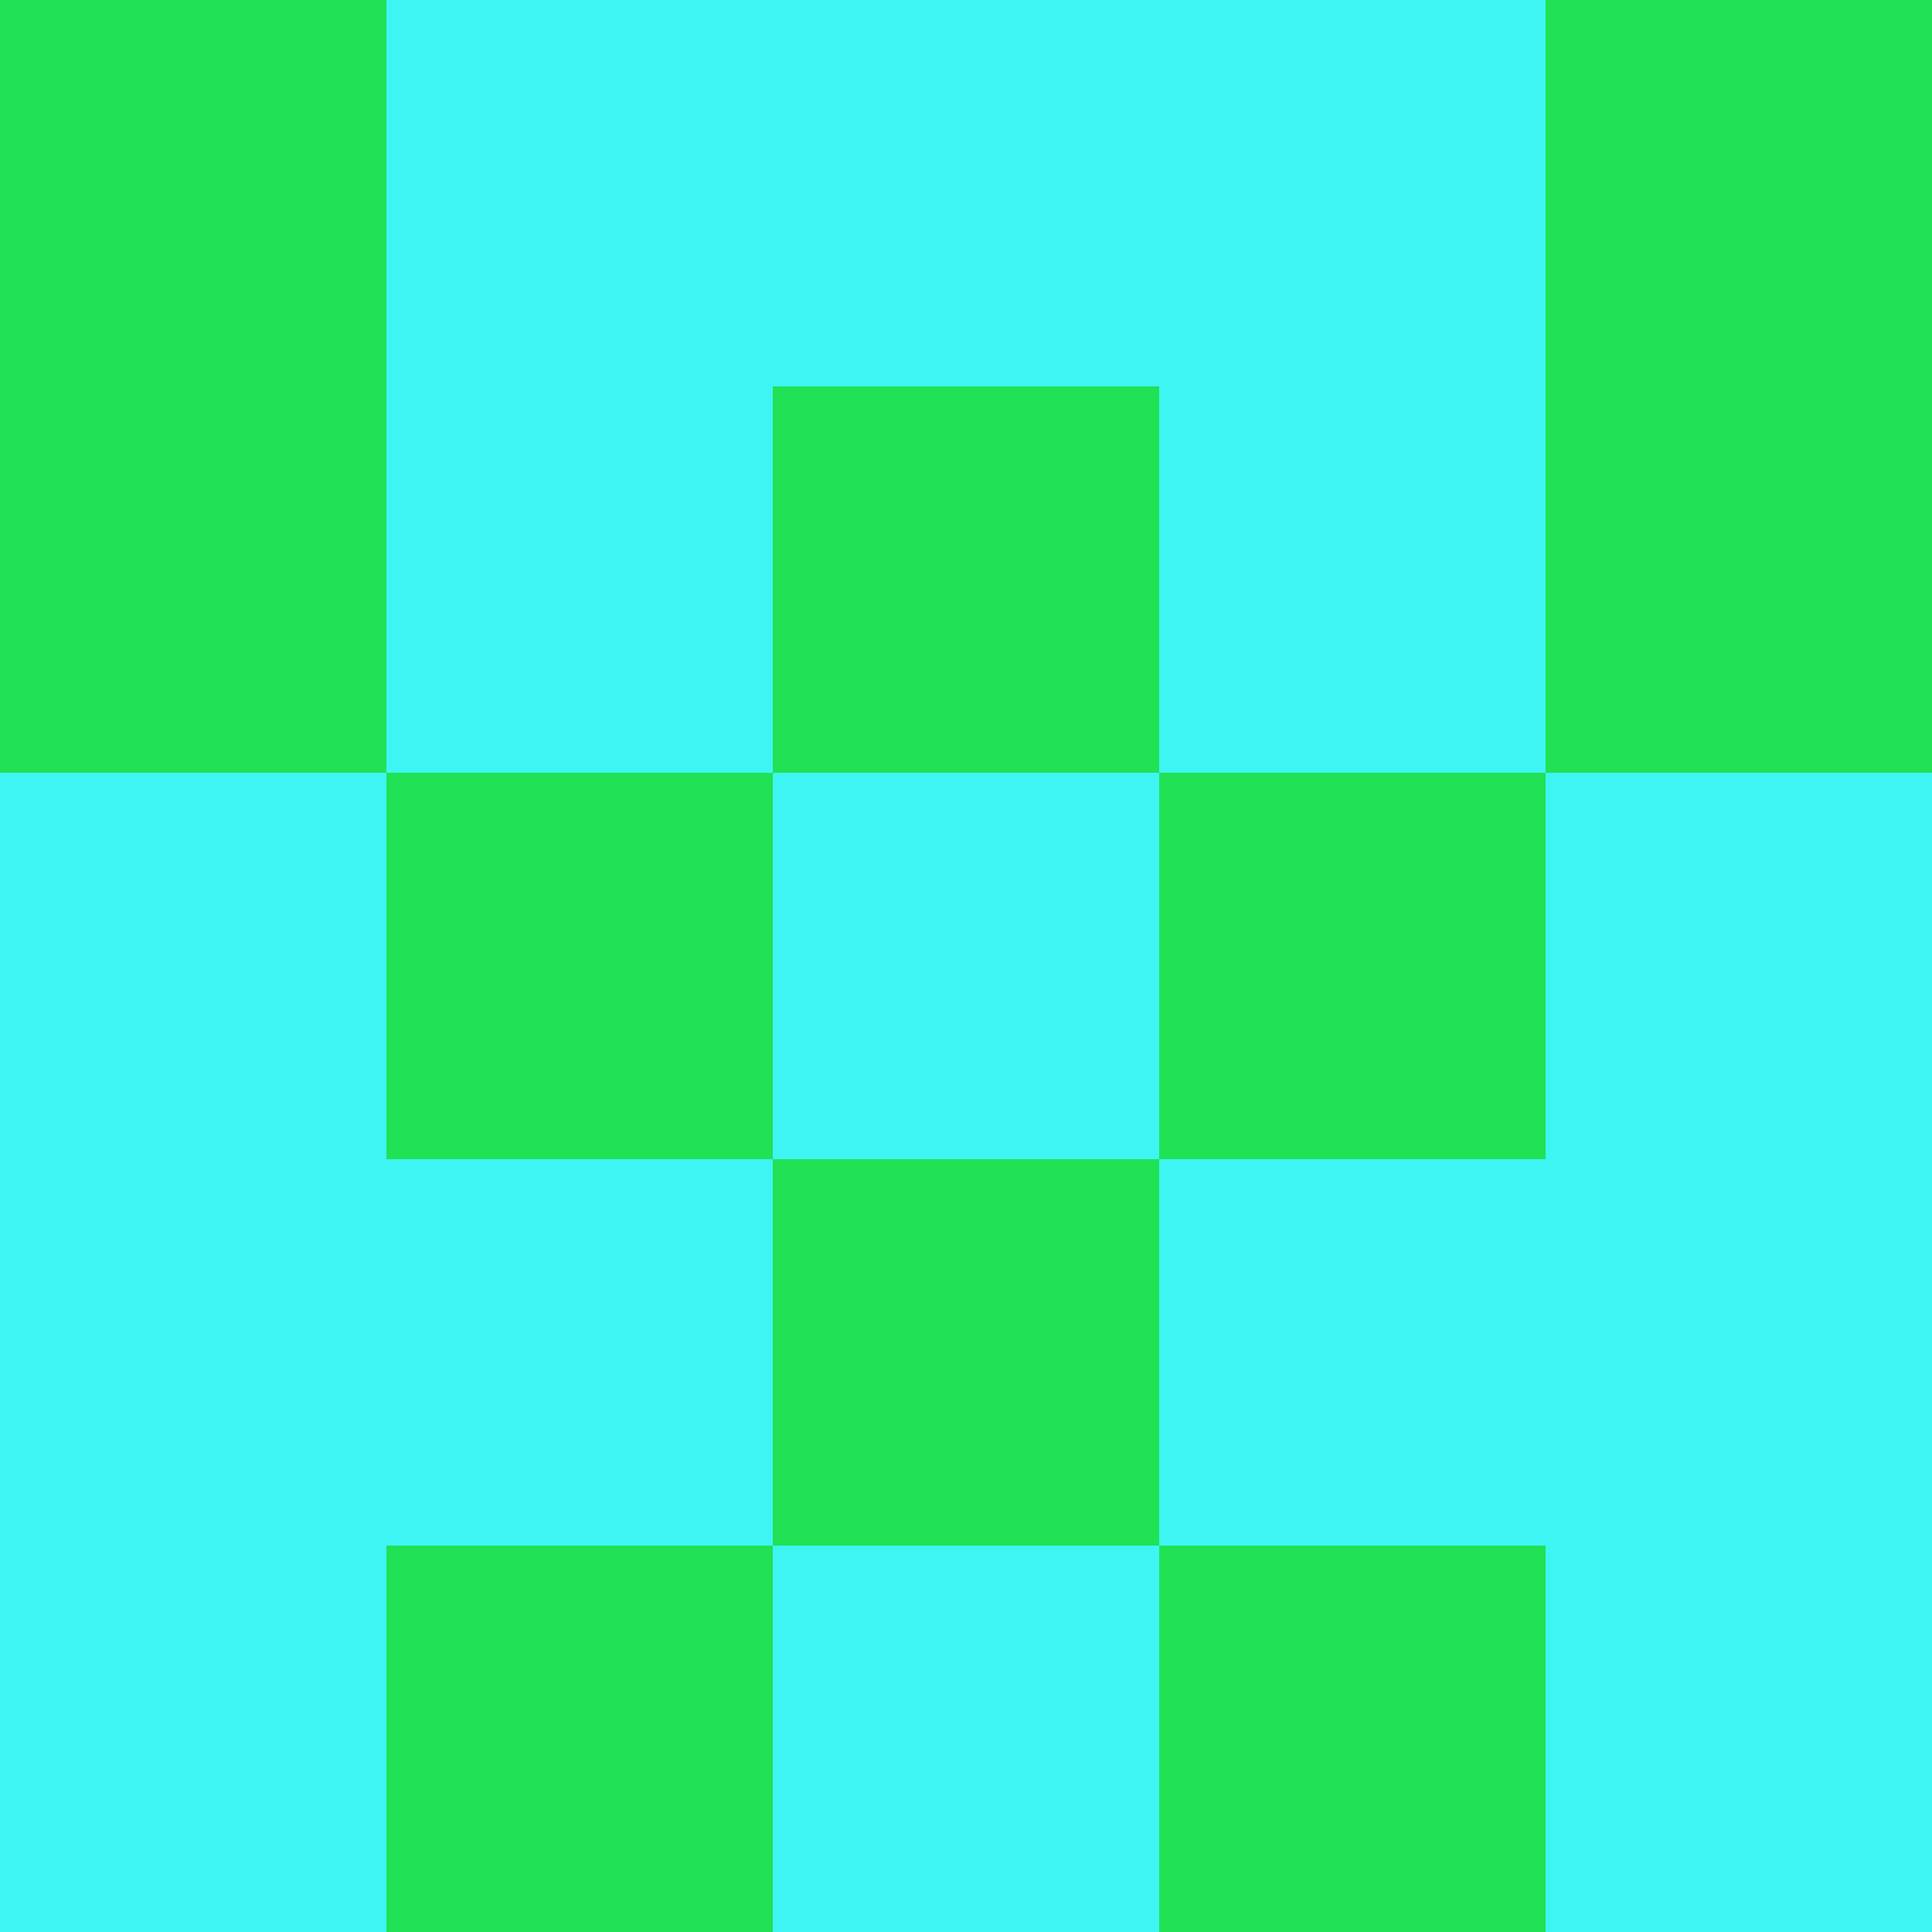
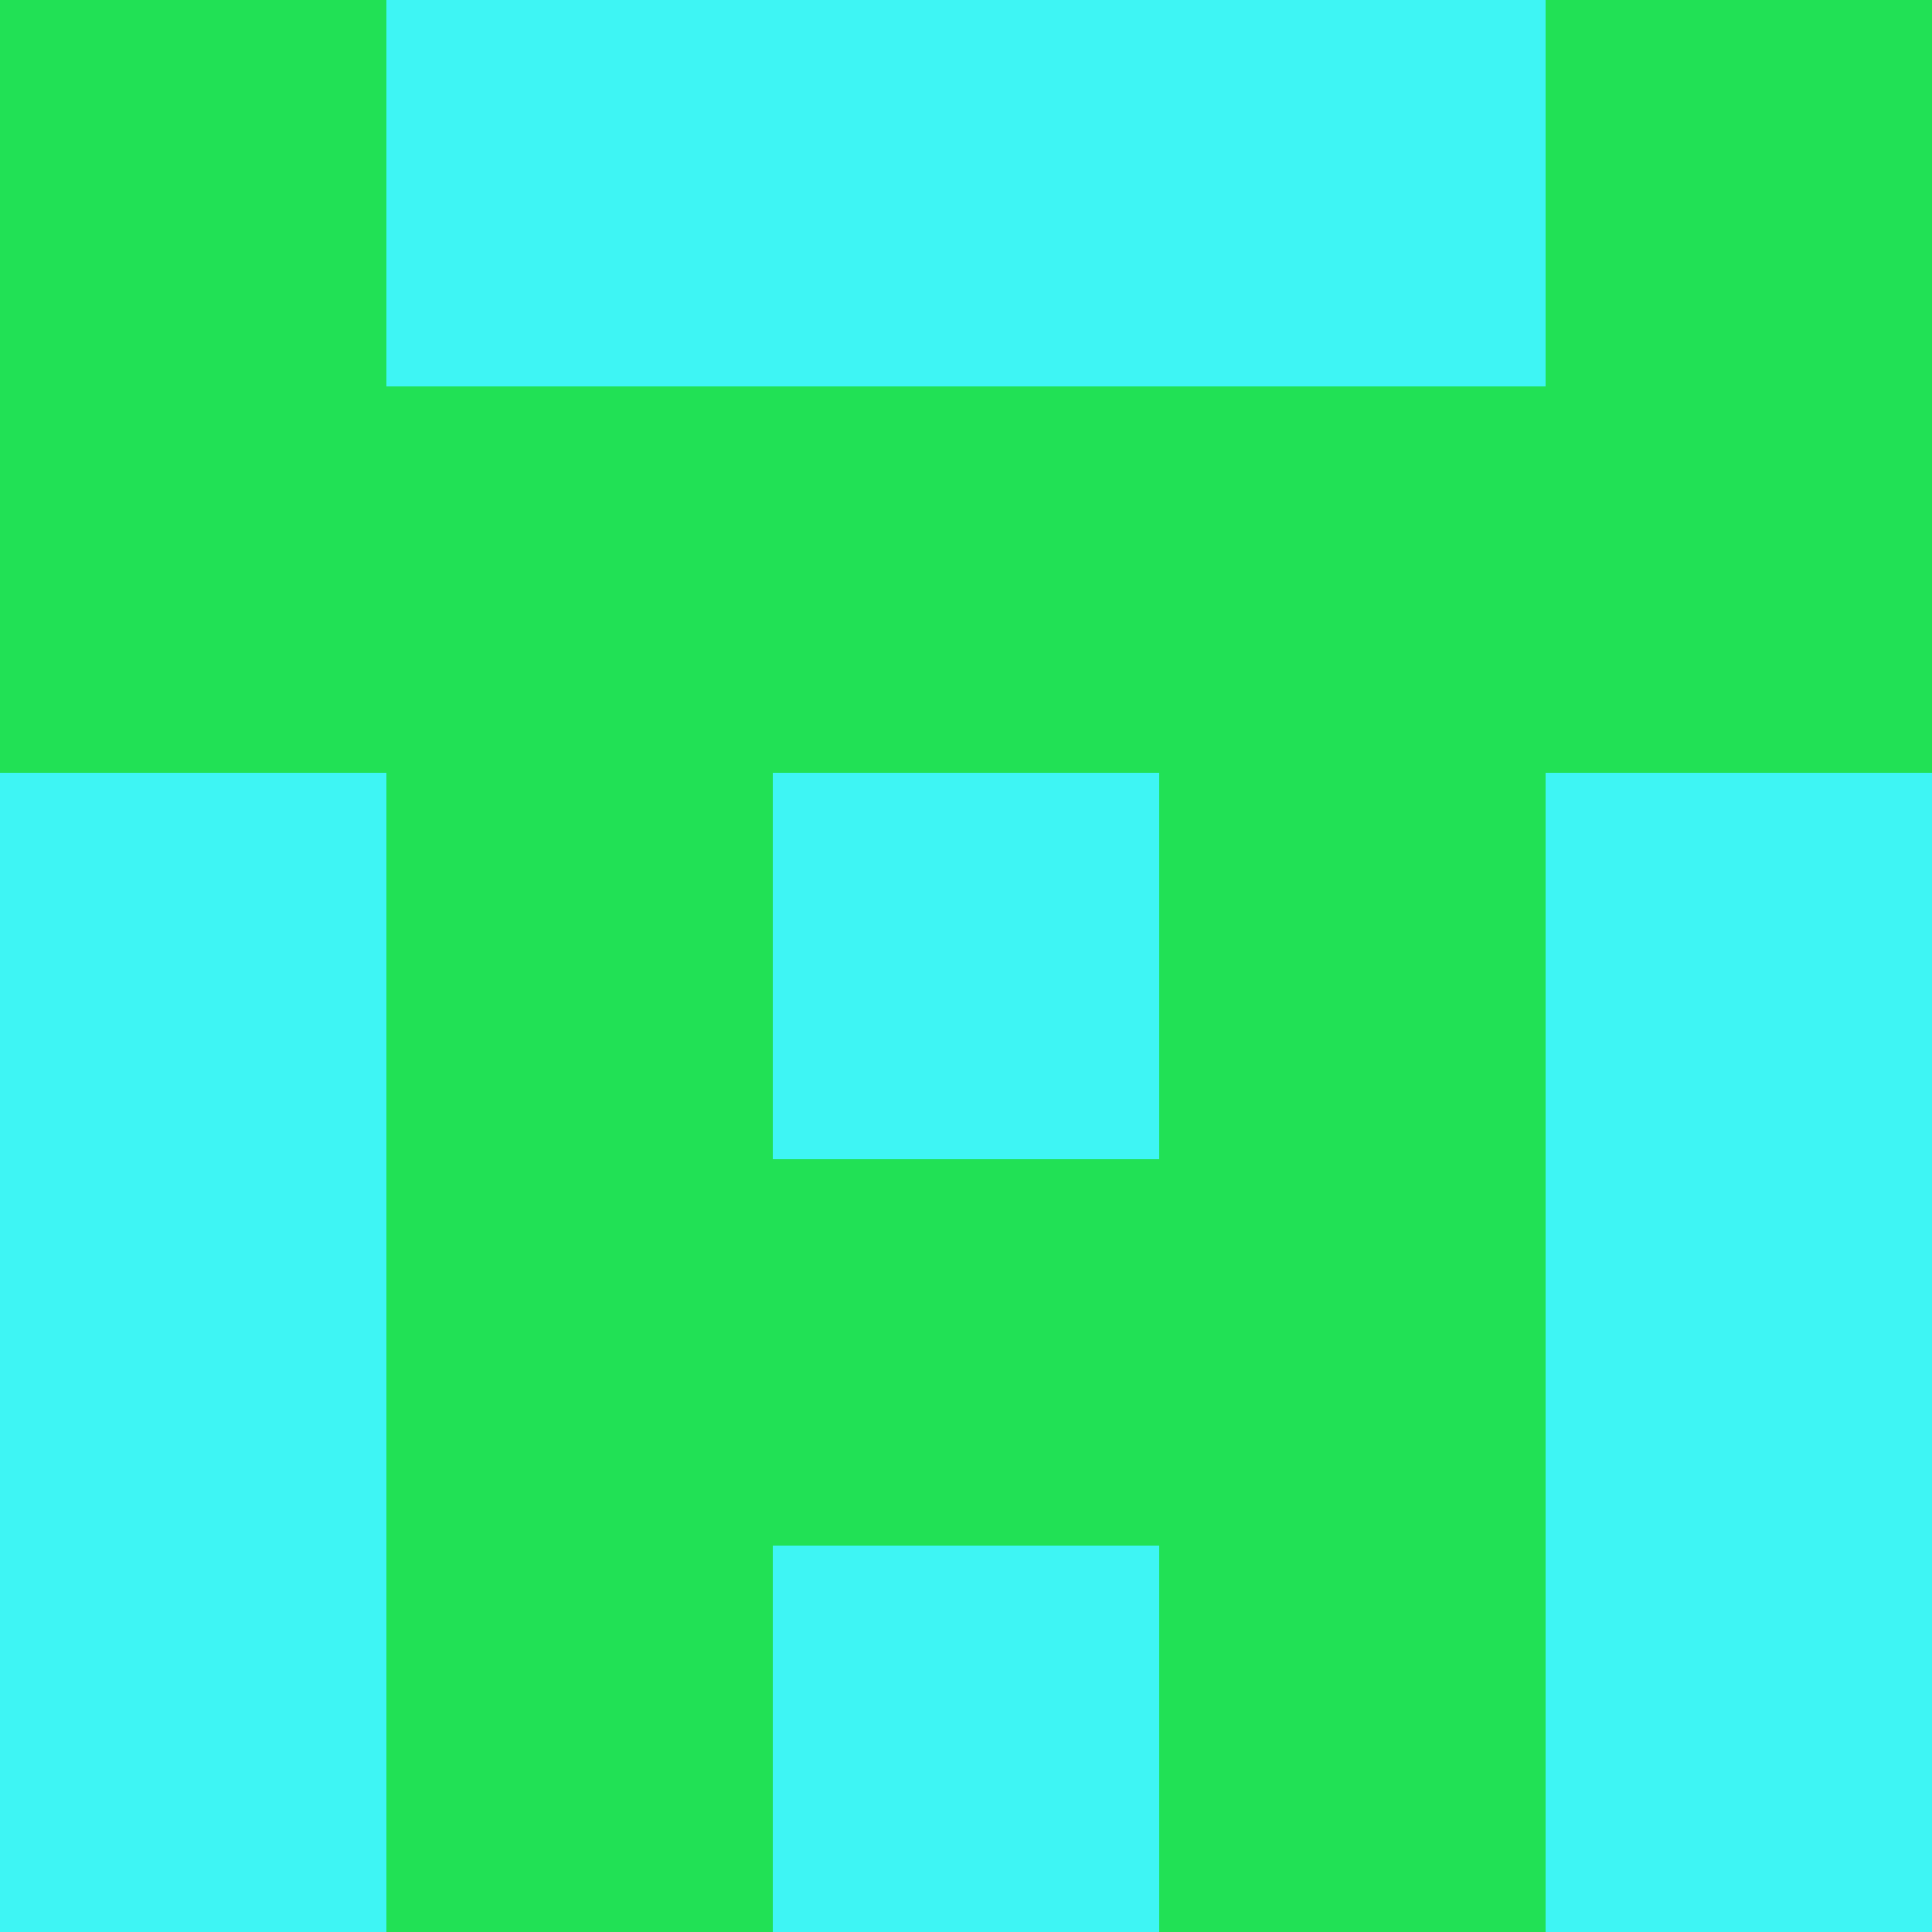
<svg xmlns="http://www.w3.org/2000/svg" viewBox="0 0 5 5" width="24" height="24">
  <rect width="5" height="5" fill="#21e155" />
  <rect x="1" y="0" width="1" height="1" fill="#3ef5f4" />
  <rect x="3" y="0" width="1" height="1" fill="#3ef5f4" />
  <rect x="2" y="0" width="1" height="1" fill="#3ef5f4" />
-   <rect x="1" y="1" width="1" height="1" fill="#3ef5f4" />
-   <rect x="3" y="1" width="1" height="1" fill="#3ef5f4" />
  <rect x="0" y="2" width="1" height="1" fill="#3ef5f4" />
  <rect x="4" y="2" width="1" height="1" fill="#3ef5f4" />
  <rect x="2" y="2" width="1" height="1" fill="#3ef5f4" />
  <rect x="0" y="3" width="1" height="1" fill="#3ef5f4" />
  <rect x="4" y="3" width="1" height="1" fill="#3ef5f4" />
-   <rect x="1" y="3" width="1" height="1" fill="#3ef5f4" />
-   <rect x="3" y="3" width="1" height="1" fill="#3ef5f4" />
  <rect x="0" y="4" width="1" height="1" fill="#3ef5f4" />
  <rect x="4" y="4" width="1" height="1" fill="#3ef5f4" />
  <rect x="2" y="4" width="1" height="1" fill="#3ef5f4" />
</svg>